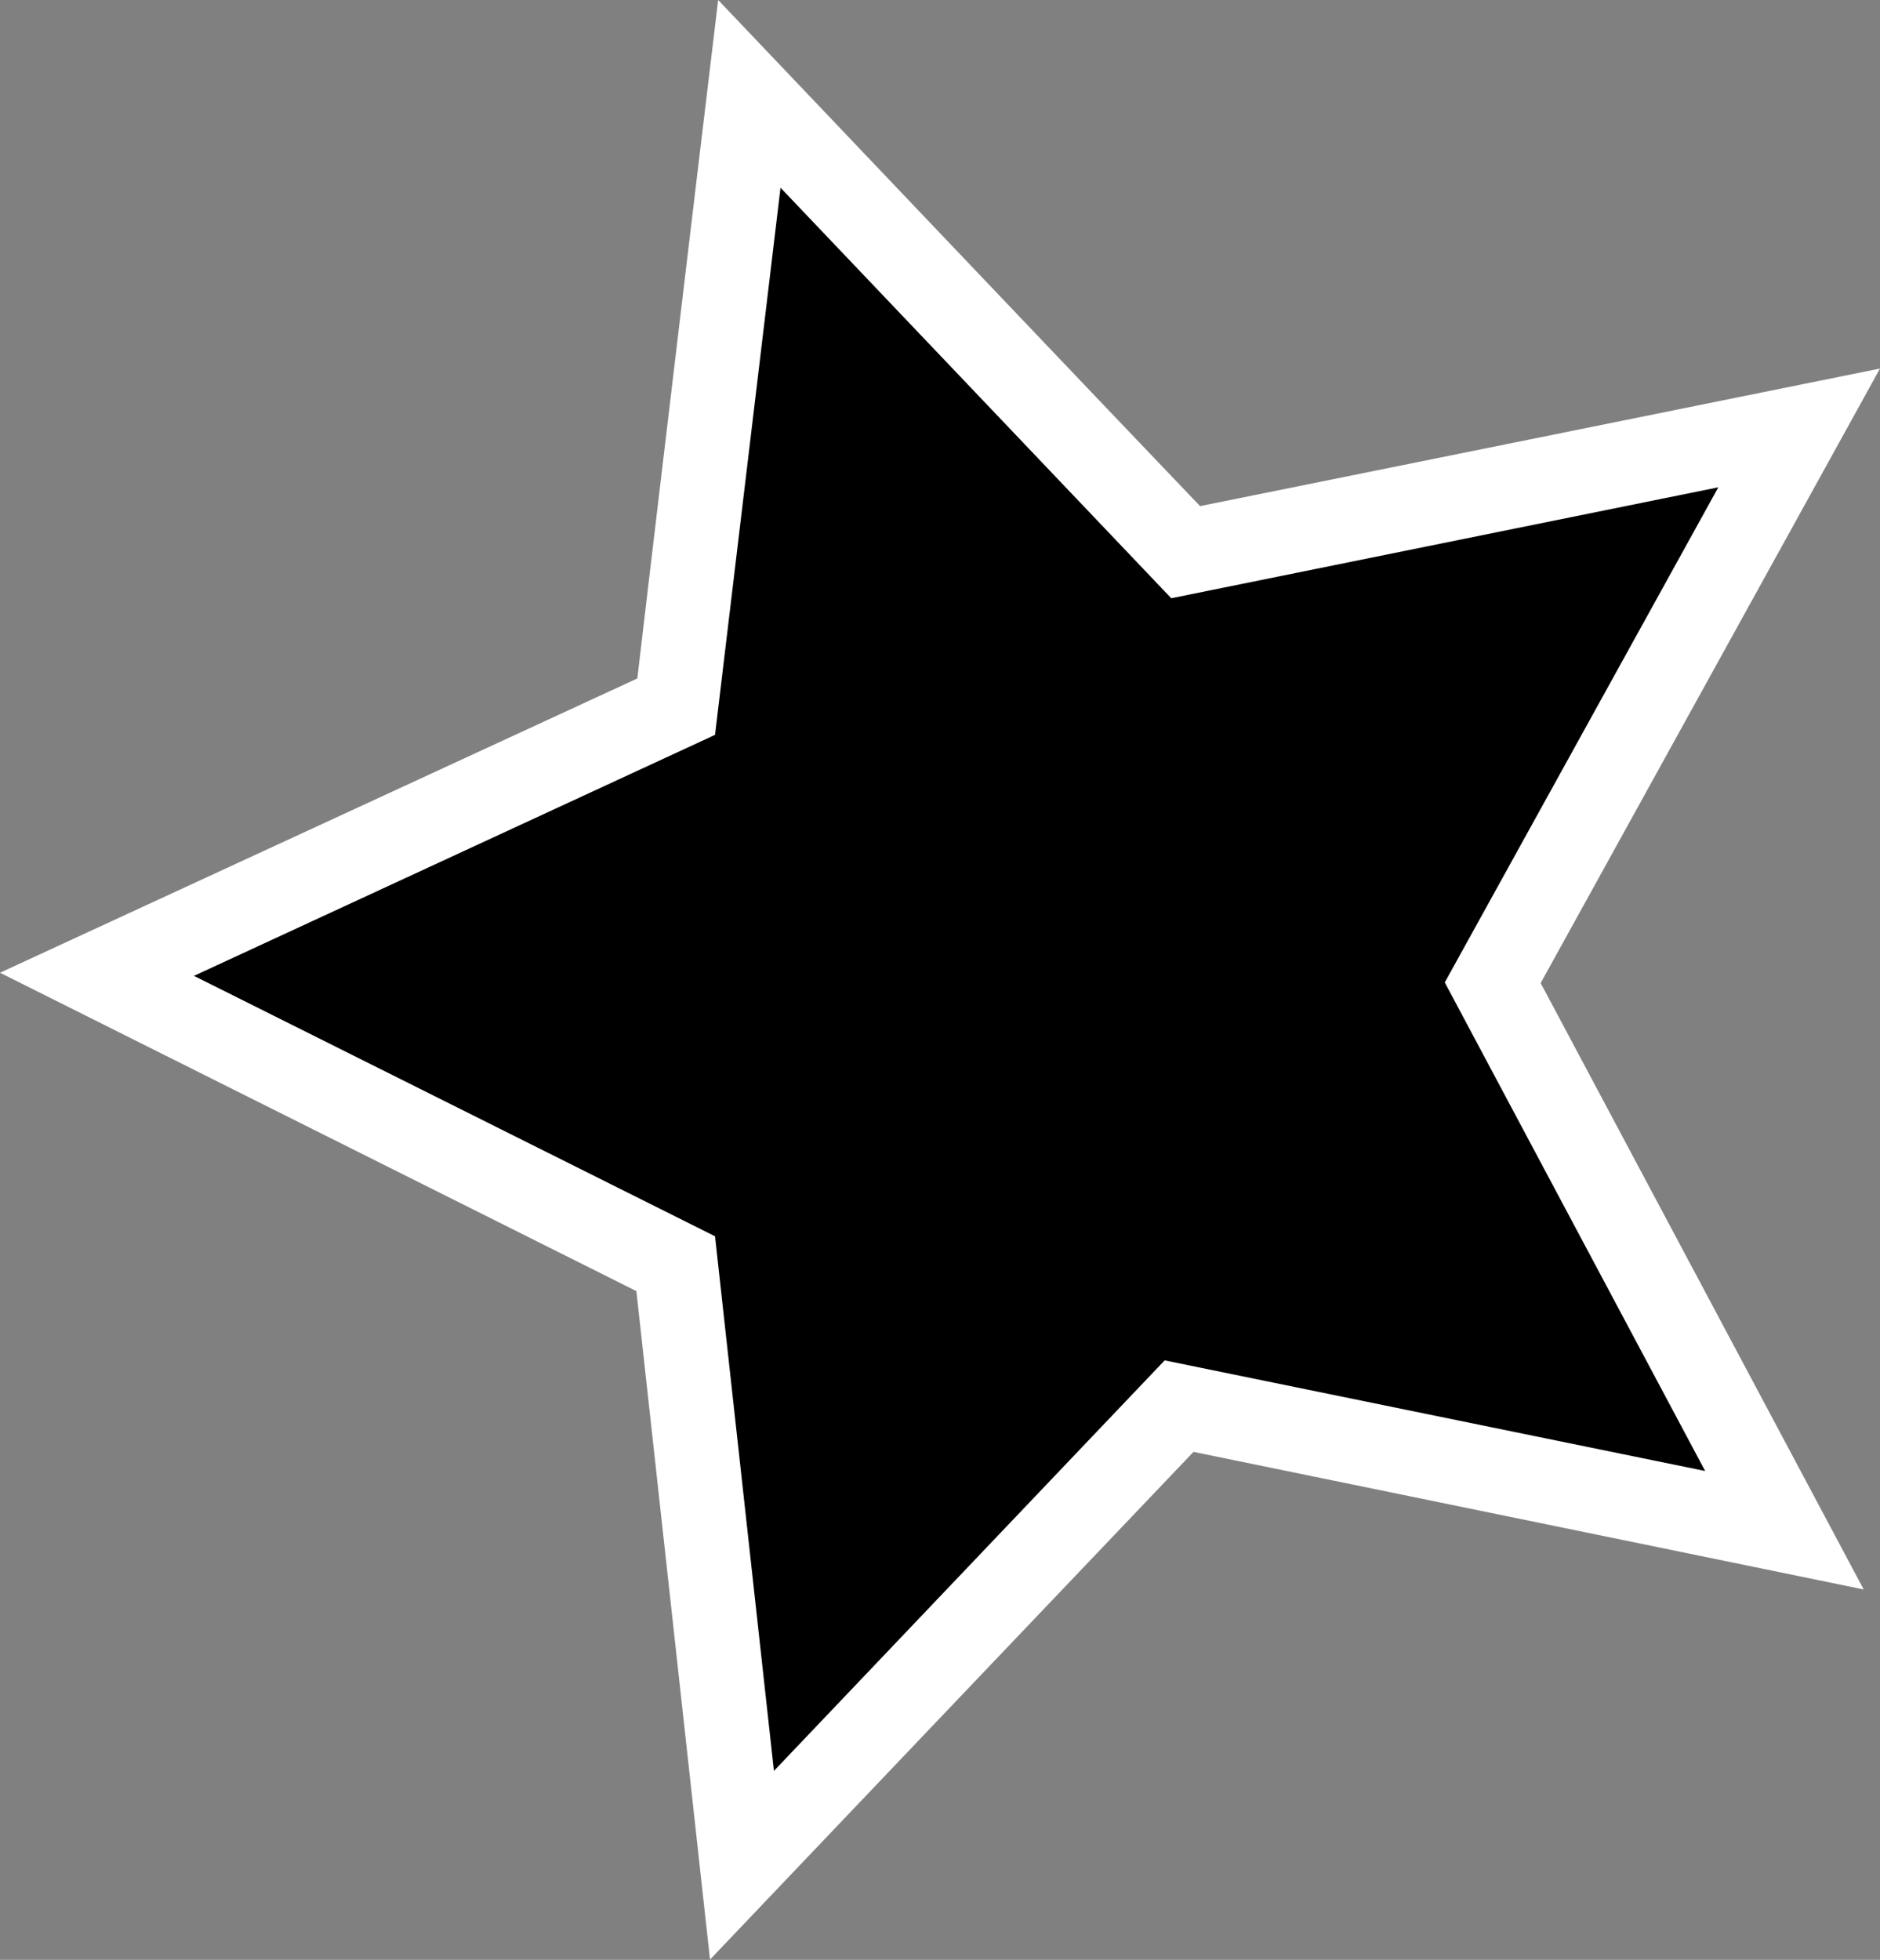
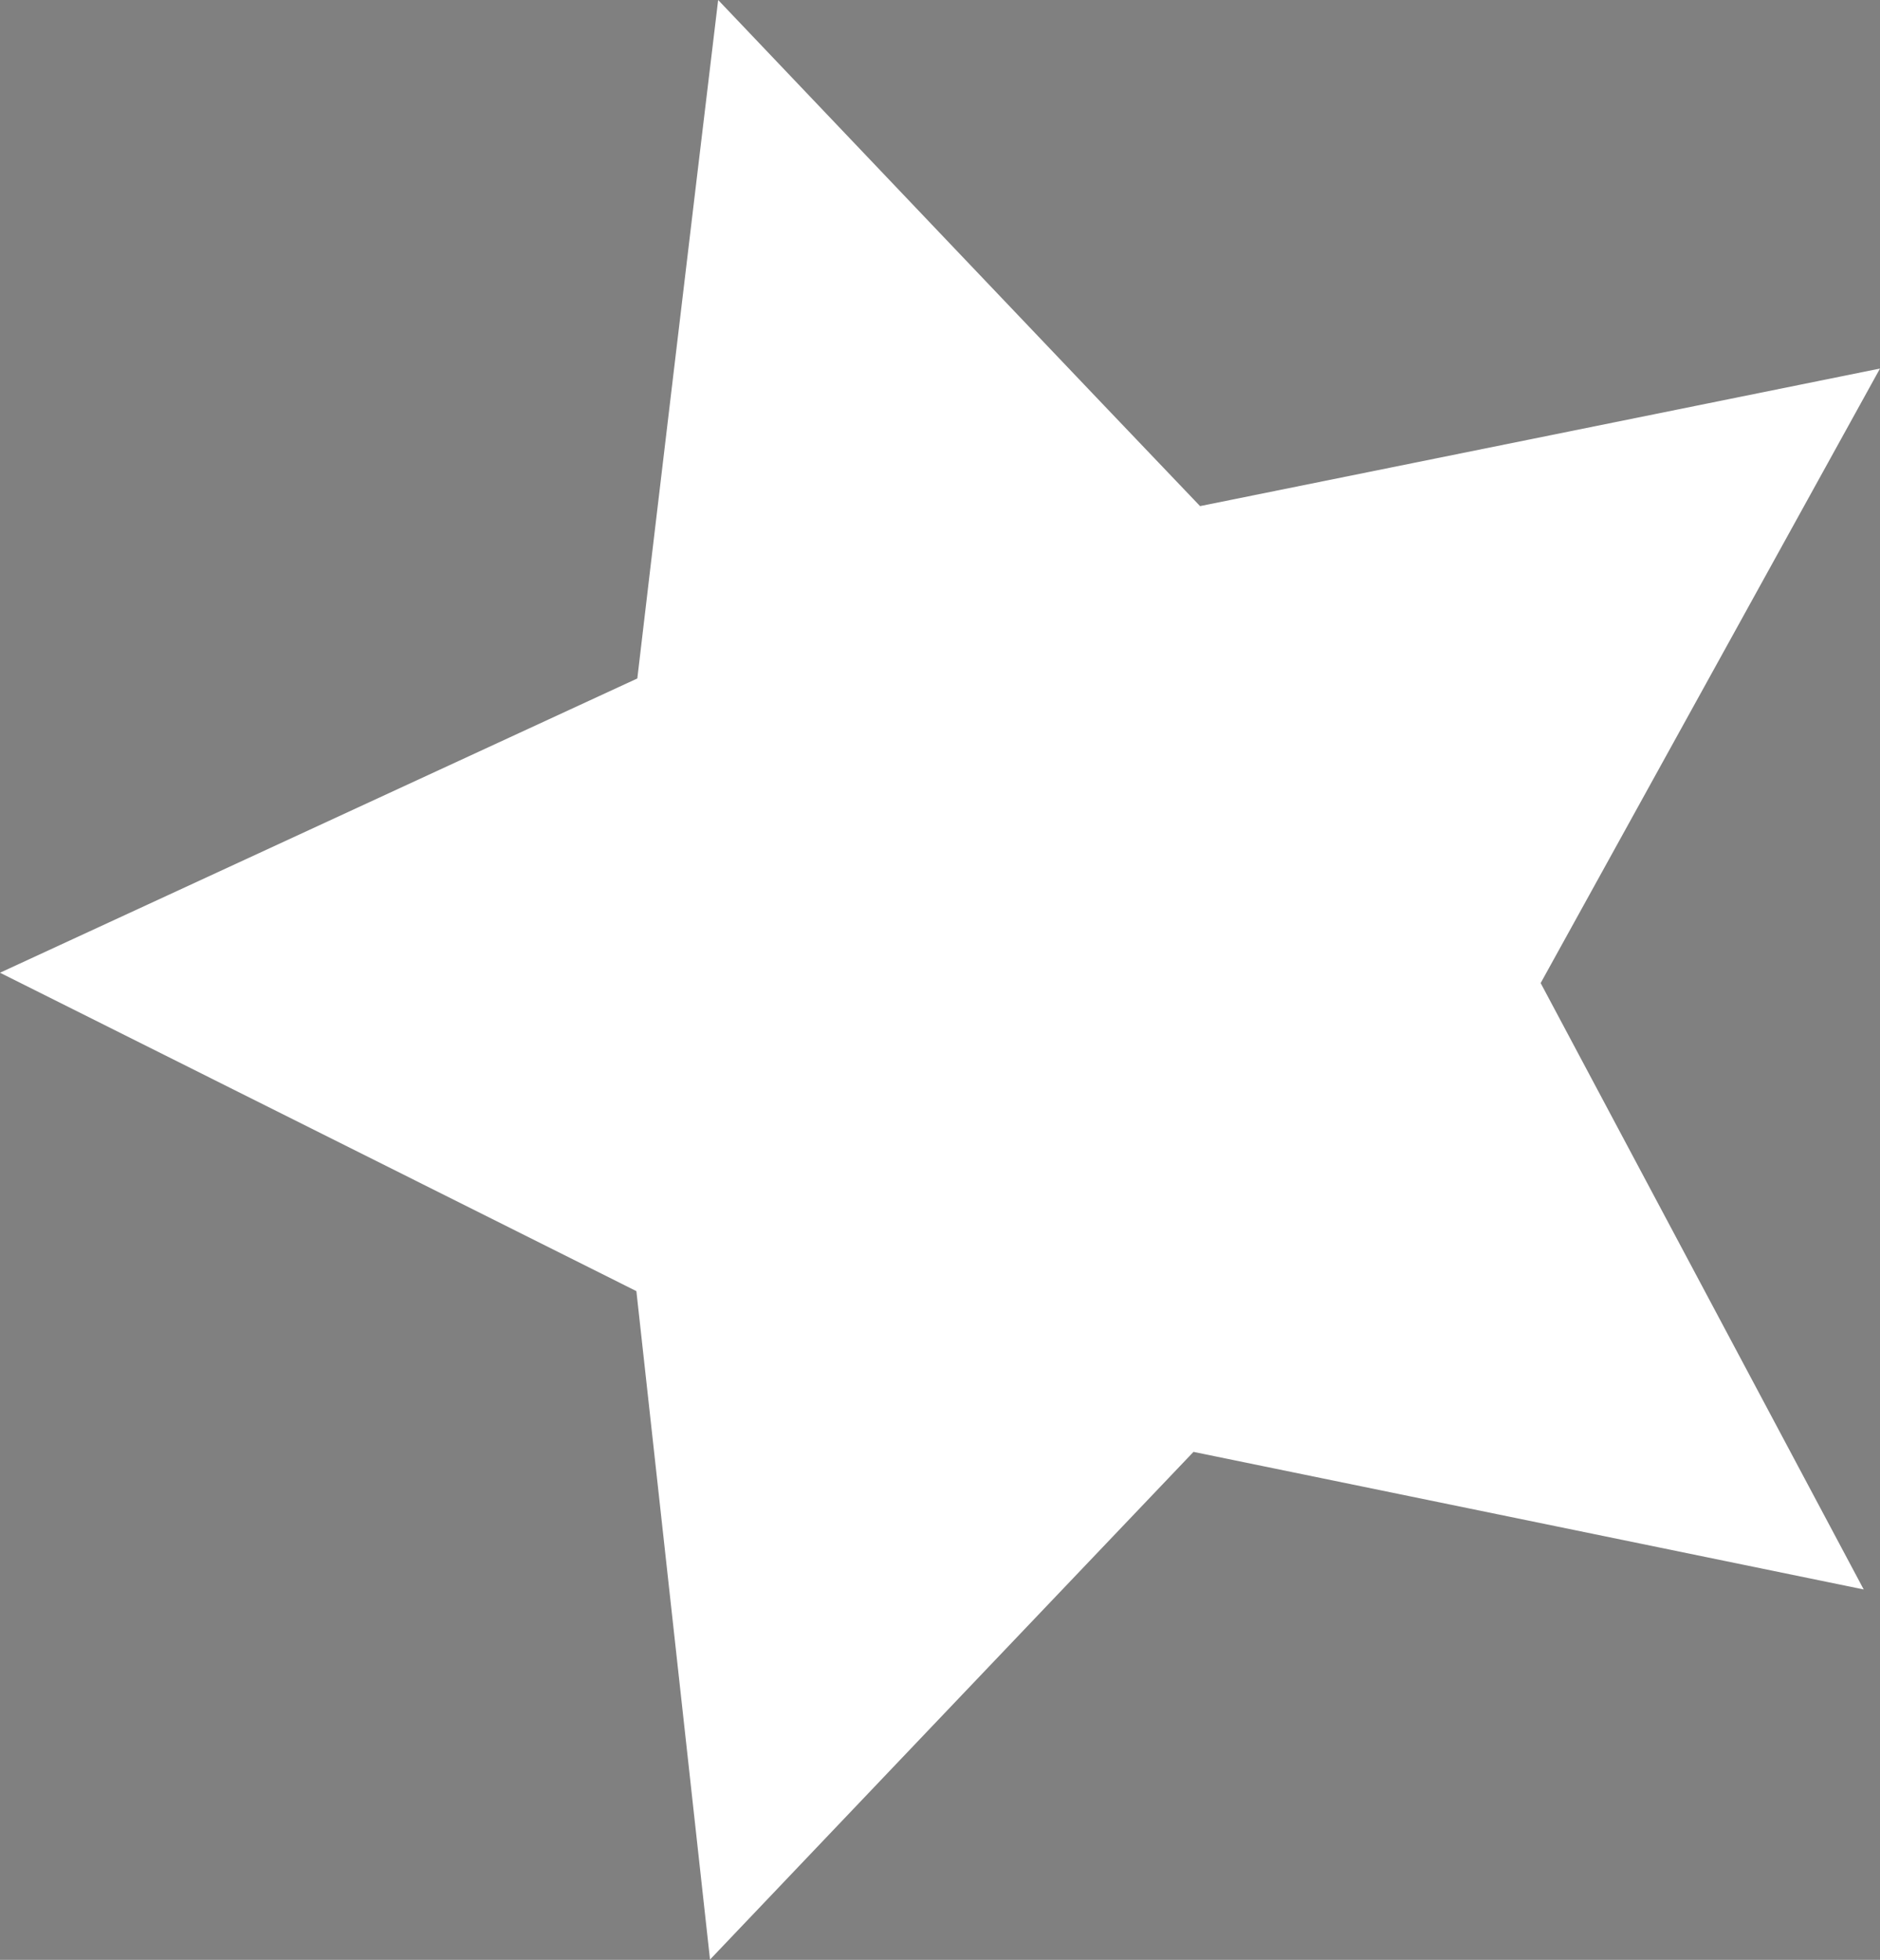
<svg xmlns="http://www.w3.org/2000/svg" version="1.1" width="600" height="625.4">
  <rect width="100%" height="100%" fill="#808080" stroke="none" />
  <path d="m222.4 56.7c0 0-16.1 134.8-19 159.8C180.4 227.1 0 310.4 0 310.4c0 0 180.9 90.5 203.1 101.6 2.7 24.3 23.5 213.3 23.5 213.3 0 0 137-143.9 154.3-162 24.5 5 213.9 43.9 213.9 43.9 0 0-91.6-171.9-103.1-193.5C503.6 292.2 600 117.6 600 117.6c0 0-192.6 39-217 43.9C365.7 143.5 229.2 0 229.2 0l-6.8 56.7z" fill="#fff" />
-   <path d="M249.1 59.9 373.8 190.9 548.4 155.5 461.1 313.5 544.2 469.4 371.7 434.1 247 565.1 228.2 394.5 61.9 311.4 228.2 234.5 249.1 59.9z" fill="#000" />
</svg>